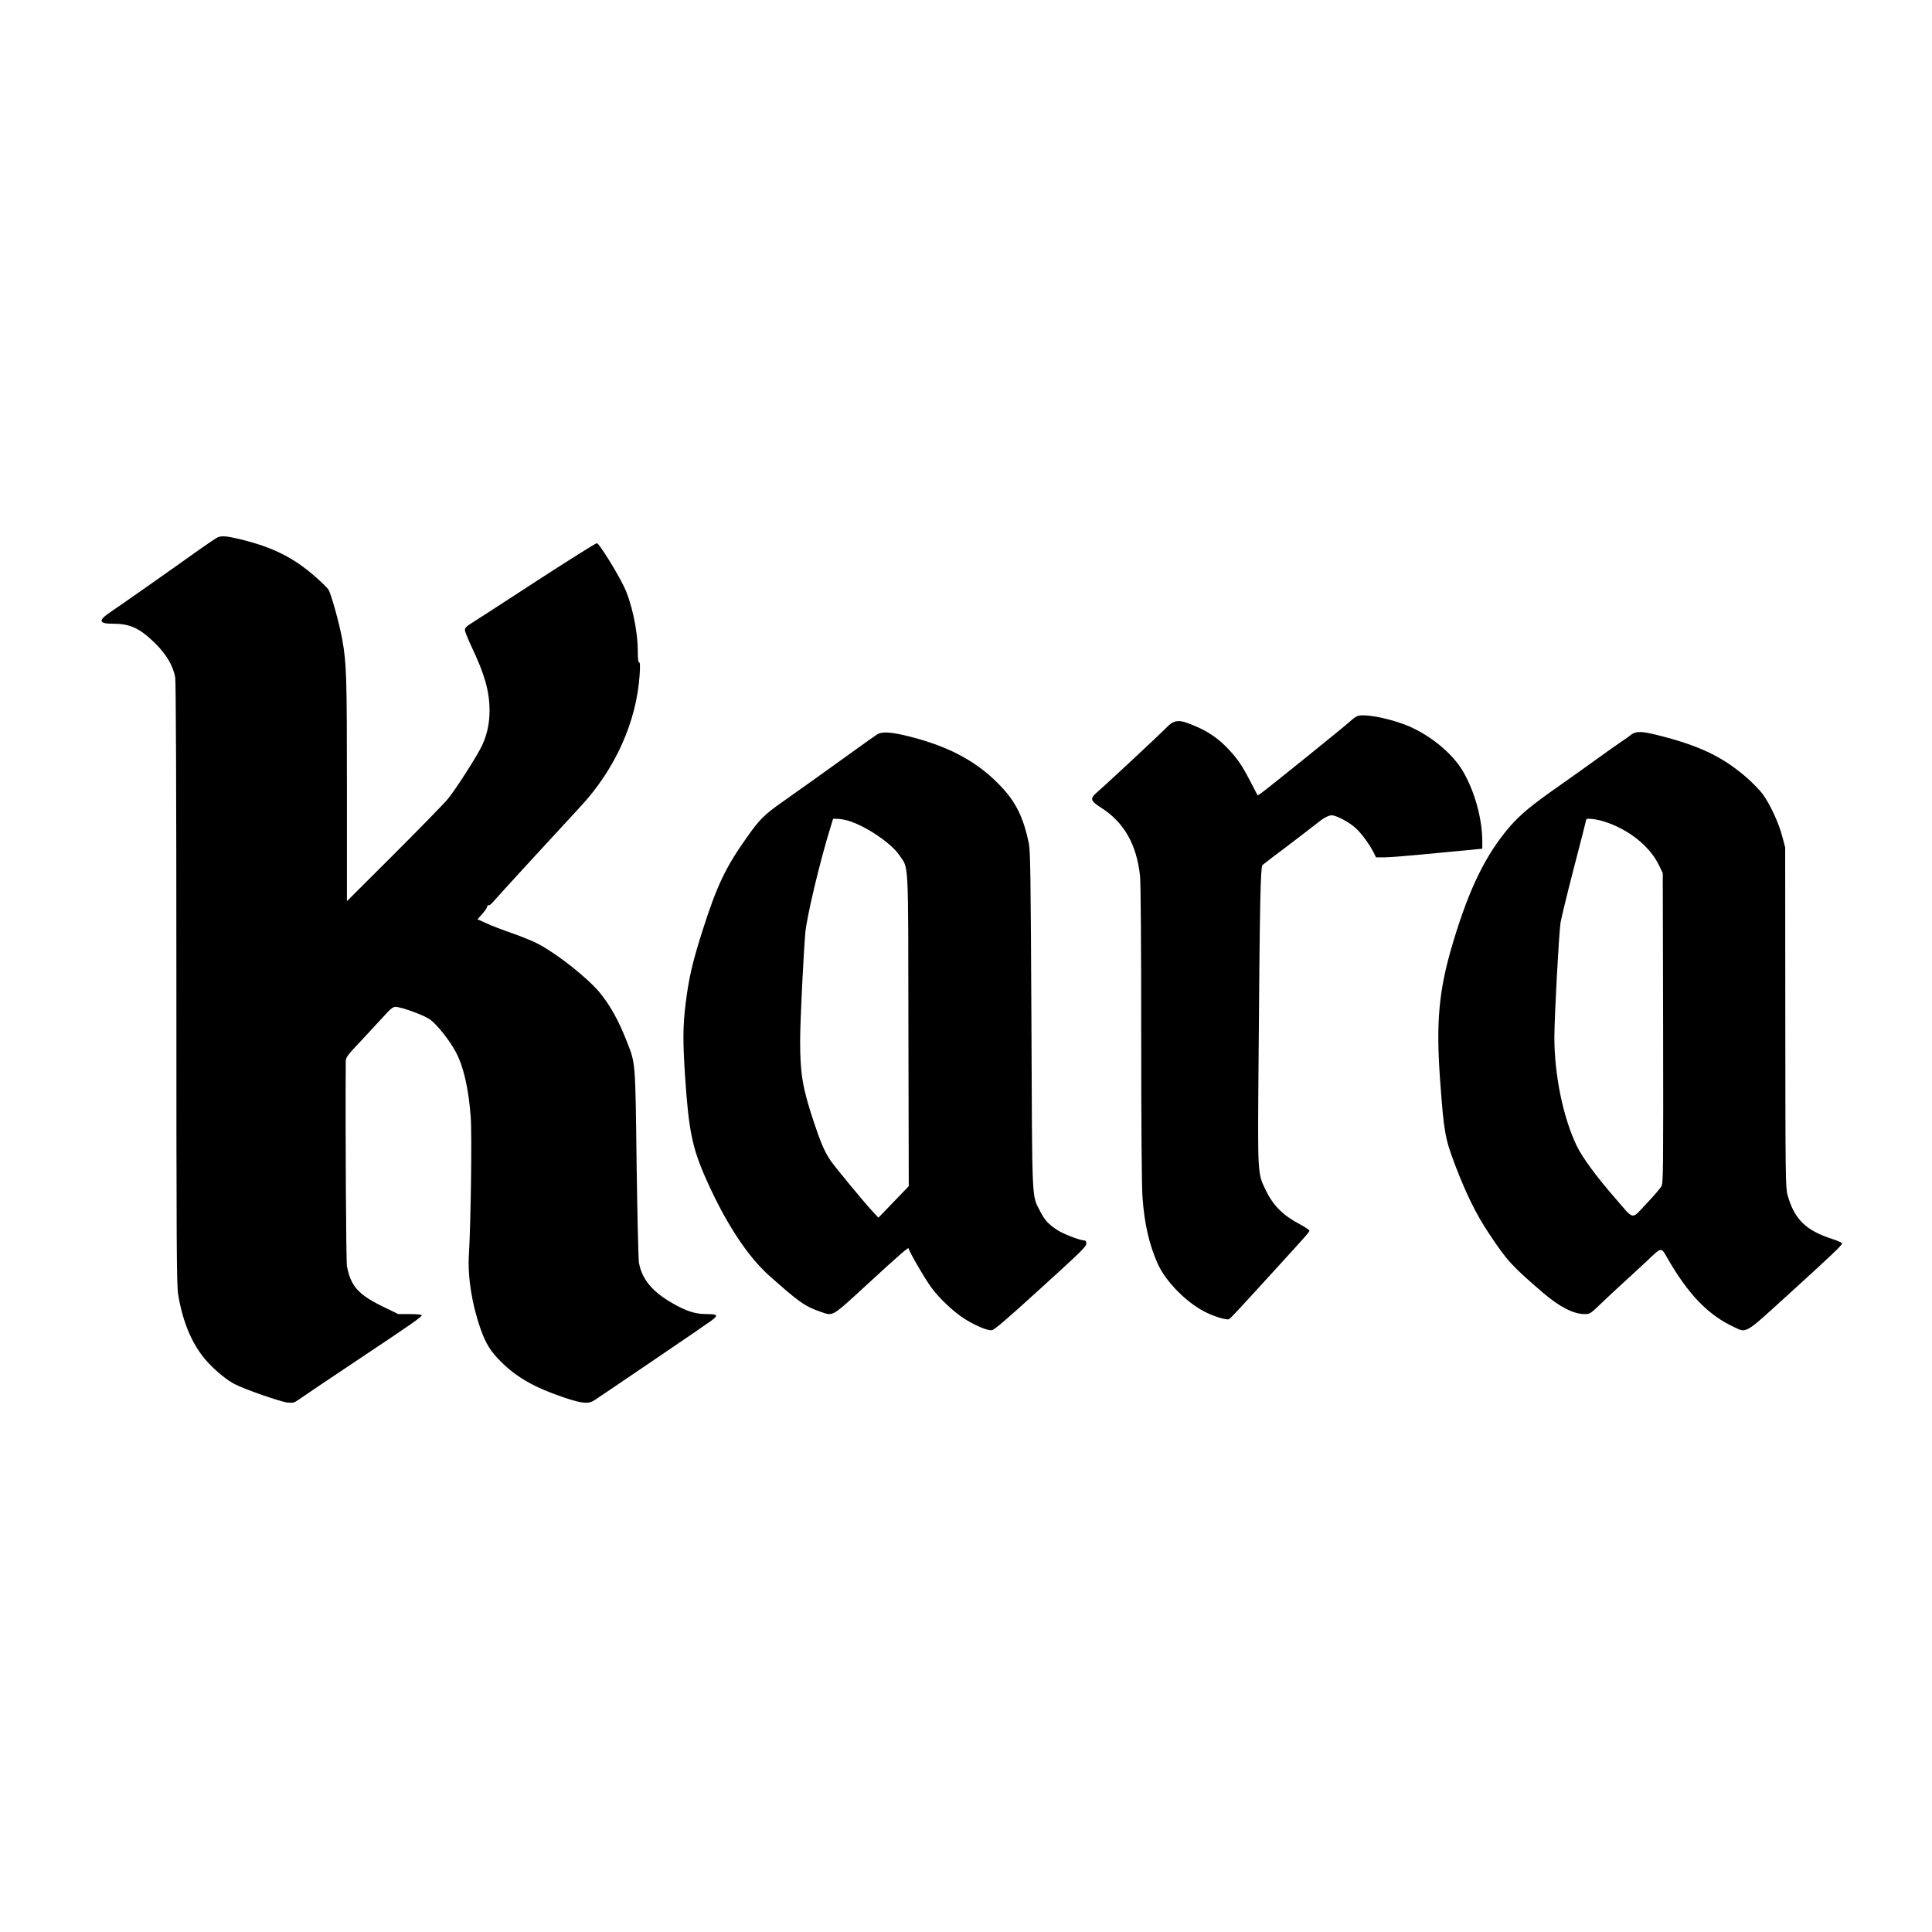
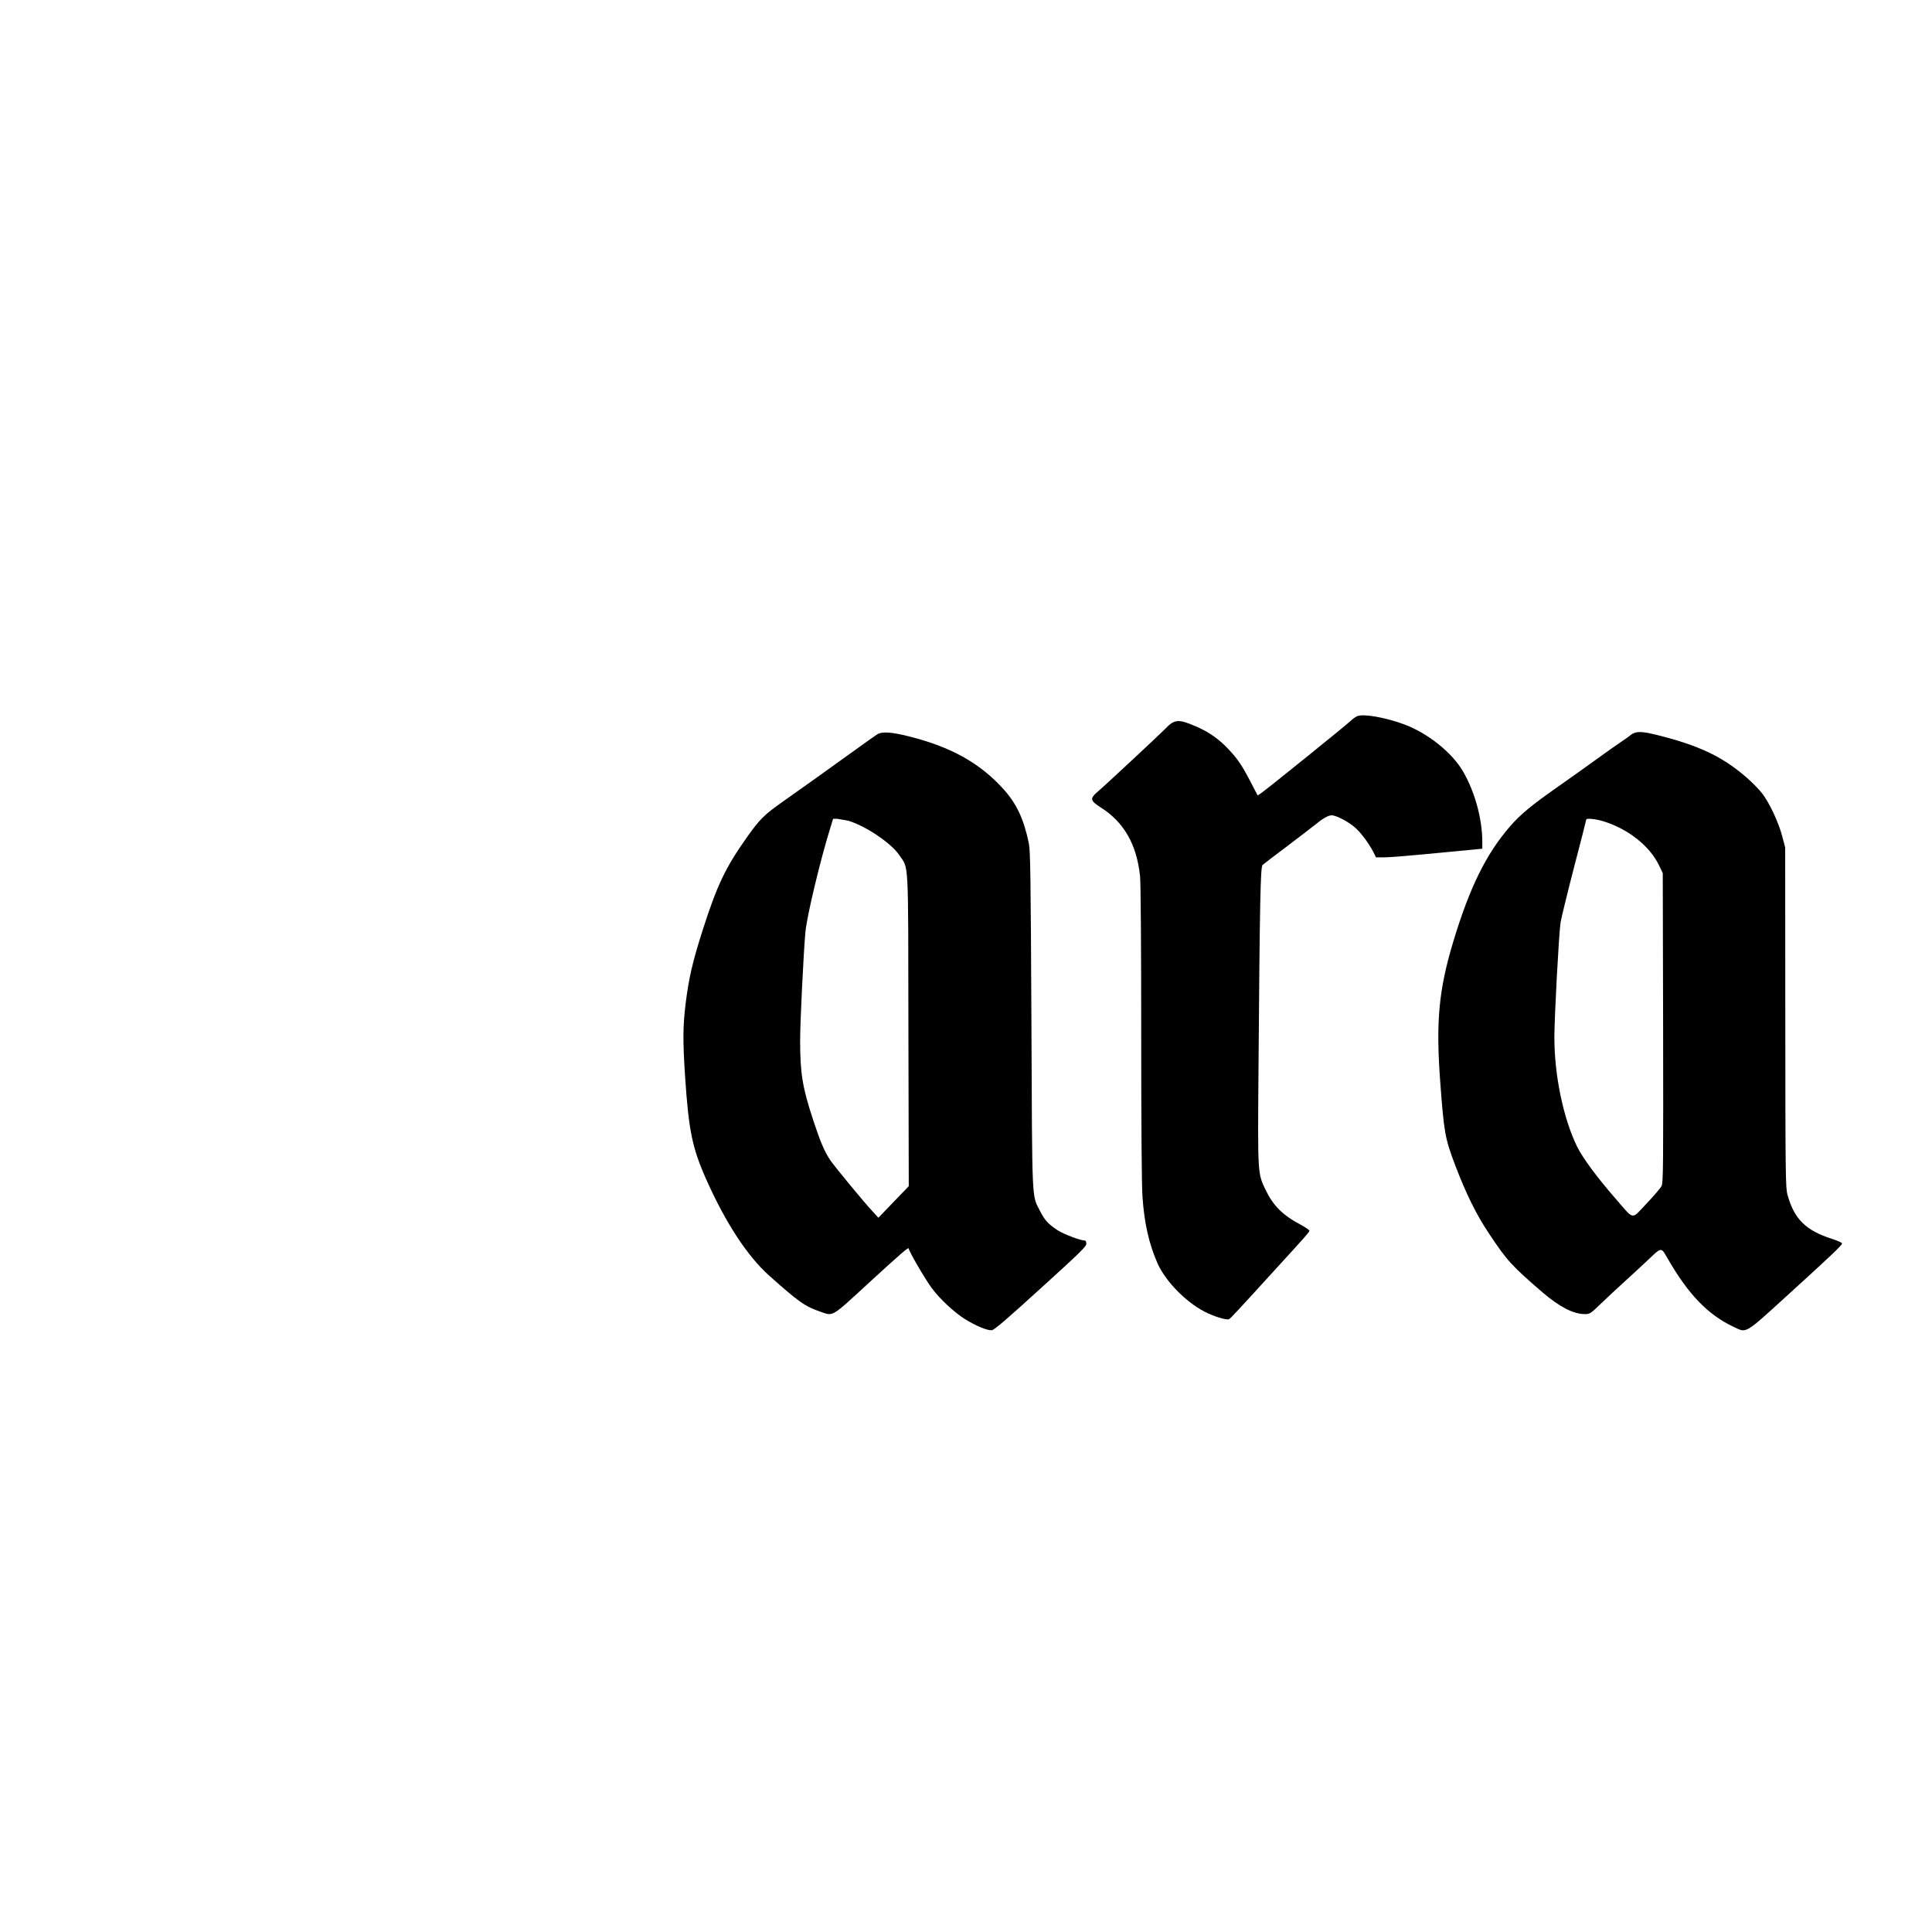
<svg xmlns="http://www.w3.org/2000/svg" version="1.0" width="1654" height="1654" viewBox="0 0 1654 1654" preserveAspectRatio="xMidYMid meet">
  <g transform="translate(0,1654) scale(0.1,-0.1)" fill="#000000" stroke="none">
-     <path d="M1864 11940 c-11 -4 -83 -53 -160 -107 -222 -159 -672 -475 -757 -532 -110 -74 -104 -101 24 -101 145 0 227 -39 360 -170 94 -94 151 -190 169 -289 6 -35 10 -954 10 -2620 0 -2253 2 -2578 15 -2661 40 -248 127 -447 257 -586 72 -77 166 -153 228 -184 87 -45 395 -152 450 -157 51 -5 59 -3 105 30 28 20 250 170 495 333 478 319 550 369 550 384 0 6 -42 10 -100 10 l-100 0 -138 67 c-207 102 -270 174 -302 345 -7 36 -14 1172 -10 1741 0 47 0 48 153 210 83 90 173 186 199 215 33 37 55 52 73 52 50 0 240 -69 295 -107 61 -43 172 -183 224 -283 66 -125 108 -312 126 -555 11 -144 1 -904 -16 -1181 -11 -189 27 -425 102 -636 44 -123 84 -187 170 -273 137 -137 290 -224 545 -310 160 -53 209 -57 265 -18 21 14 242 163 489 331 248 168 474 323 504 345 64 47 57 57 -39 57 -98 0 -173 24 -293 93 -173 98 -262 207 -287 347 -5 30 -14 413 -20 850 -11 884 -9 852 -83 1042 -73 186 -143 311 -235 423 -103 123 -351 320 -517 410 -44 24 -146 66 -226 94 -81 28 -182 66 -224 86 l-77 35 41 46 c23 26 41 53 41 60 0 8 6 14 14 14 8 0 23 11 34 25 19 24 597 654 747 815 300 320 485 731 511 1133 5 78 4 107 -5 107 -7 0 -11 31 -11 96 0 176 -53 421 -121 558 -65 132 -212 366 -229 366 -9 0 -240 -145 -513 -322 -273 -178 -523 -340 -557 -361 -46 -28 -60 -43 -60 -61 0 -13 27 -79 59 -147 110 -231 152 -380 152 -541 0 -109 -19 -200 -62 -296 -36 -81 -225 -377 -295 -462 -29 -36 -235 -247 -458 -470 l-406 -405 0 955 c0 973 -3 1078 -40 1285 -23 132 -95 390 -118 427 -9 14 -53 58 -97 97 -197 176 -376 266 -665 336 -109 26 -151 29 -186 15z" />
    <path d="M11620 10409 c-14 -5 -41 -25 -60 -43 -42 -40 -710 -579 -759 -613 l-34 -23 -61 117 c-74 142 -109 194 -189 279 -80 86 -168 148 -278 195 -150 65 -184 63 -264 -21 -40 -42 -516 -486 -588 -547 -57 -50 -51 -70 37 -126 199 -126 307 -316 336 -587 6 -58 10 -589 10 -1350 0 -762 4 -1312 11 -1399 16 -224 55 -398 128 -565 72 -164 266 -356 436 -431 78 -35 162 -58 178 -48 13 8 68 66 403 434 257 281 284 312 284 323 0 6 -33 28 -73 50 -157 83 -237 164 -303 301 -67 140 -67 129 -60 1020 11 1466 17 1742 35 1760 9 8 104 81 211 161 107 81 215 164 240 184 64 53 111 80 141 80 42 0 161 -65 213 -117 51 -50 109 -131 145 -200 l21 -43 68 0 c37 -1 241 16 455 37 l387 37 0 66 c-1 190 -64 422 -164 594 -93 162 -303 330 -506 405 -159 59 -349 92 -400 70z" />
    <path d="M14020 10272 c-19 -2 -44 -12 -55 -21 -11 -10 -49 -38 -85 -61 -36 -24 -128 -89 -205 -145 -77 -56 -225 -161 -330 -235 -237 -166 -327 -241 -417 -344 -204 -235 -347 -524 -486 -986 -124 -410 -150 -684 -113 -1190 33 -447 41 -493 129 -726 95 -248 179 -419 289 -584 157 -236 192 -274 462 -507 143 -122 262 -183 358 -183 44 0 49 3 137 88 50 48 143 135 206 192 63 58 152 139 196 181 121 115 114 114 170 16 177 -308 347 -485 569 -588 109 -52 90 -63 451 266 373 339 474 434 474 450 0 6 -39 24 -87 39 -224 72 -323 170 -380 377 -17 60 -18 158 -19 1519 l-1 1455 -26 98 c-31 118 -107 279 -169 362 -25 33 -84 93 -129 133 -193 169 -378 263 -686 347 -151 41 -206 51 -253 47z m-294 -763 c213 -65 399 -213 478 -379 l31 -65 3 -1323 c2 -1186 1 -1327 -13 -1355 -9 -18 -67 -86 -130 -152 -133 -140 -99 -146 -268 48 -156 179 -277 343 -325 440 -118 241 -195 610 -195 937 1 184 38 878 53 982 6 36 57 248 115 471 58 222 105 407 105 411 0 13 81 5 146 -15z" />
-     <path d="M7508 10252 c-14 -9 -95 -66 -179 -127 -248 -179 -484 -347 -633 -452 -151 -106 -194 -149 -296 -293 -190 -267 -262 -419 -389 -817 -84 -266 -114 -397 -141 -612 -24 -197 -25 -320 -5 -626 31 -466 61 -612 182 -884 165 -370 351 -654 536 -820 256 -228 307 -265 444 -312 108 -37 89 -48 399 237 303 278 354 322 354 304 0 -20 140 -261 195 -335 70 -95 194 -210 286 -268 94 -58 192 -99 230 -95 21 2 126 92 418 358 336 305 391 358 391 382 0 18 -5 28 -14 28 -38 0 -179 54 -232 88 -81 53 -110 86 -150 164 -72 143 -67 34 -74 1633 -6 1246 -9 1450 -22 1515 -43 208 -105 340 -218 465 -202 223 -447 360 -809 451 -152 38 -232 43 -273 16z m-247 -738 c149 -44 370 -193 438 -295 82 -123 76 0 78 -1499 l3 -1335 -130 -135 -130 -135 -55 60 c-71 76 -314 371 -353 427 -53 77 -88 160 -150 348 -93 283 -112 401 -112 685 0 159 29 747 45 925 13 136 124 604 212 888 l25 82 37 0 c21 0 62 -7 92 -16z" />
+     <path d="M7508 10252 c-14 -9 -95 -66 -179 -127 -248 -179 -484 -347 -633 -452 -151 -106 -194 -149 -296 -293 -190 -267 -262 -419 -389 -817 -84 -266 -114 -397 -141 -612 -24 -197 -25 -320 -5 -626 31 -466 61 -612 182 -884 165 -370 351 -654 536 -820 256 -228 307 -265 444 -312 108 -37 89 -48 399 237 303 278 354 322 354 304 0 -20 140 -261 195 -335 70 -95 194 -210 286 -268 94 -58 192 -99 230 -95 21 2 126 92 418 358 336 305 391 358 391 382 0 18 -5 28 -14 28 -38 0 -179 54 -232 88 -81 53 -110 86 -150 164 -72 143 -67 34 -74 1633 -6 1246 -9 1450 -22 1515 -43 208 -105 340 -218 465 -202 223 -447 360 -809 451 -152 38 -232 43 -273 16z m-247 -738 c149 -44 370 -193 438 -295 82 -123 76 0 78 -1499 l3 -1335 -130 -135 -130 -135 -55 60 c-71 76 -314 371 -353 427 -53 77 -88 160 -150 348 -93 283 -112 401 -112 685 0 159 29 747 45 925 13 136 124 604 212 888 l25 82 37 0 z" />
  </g>
</svg>